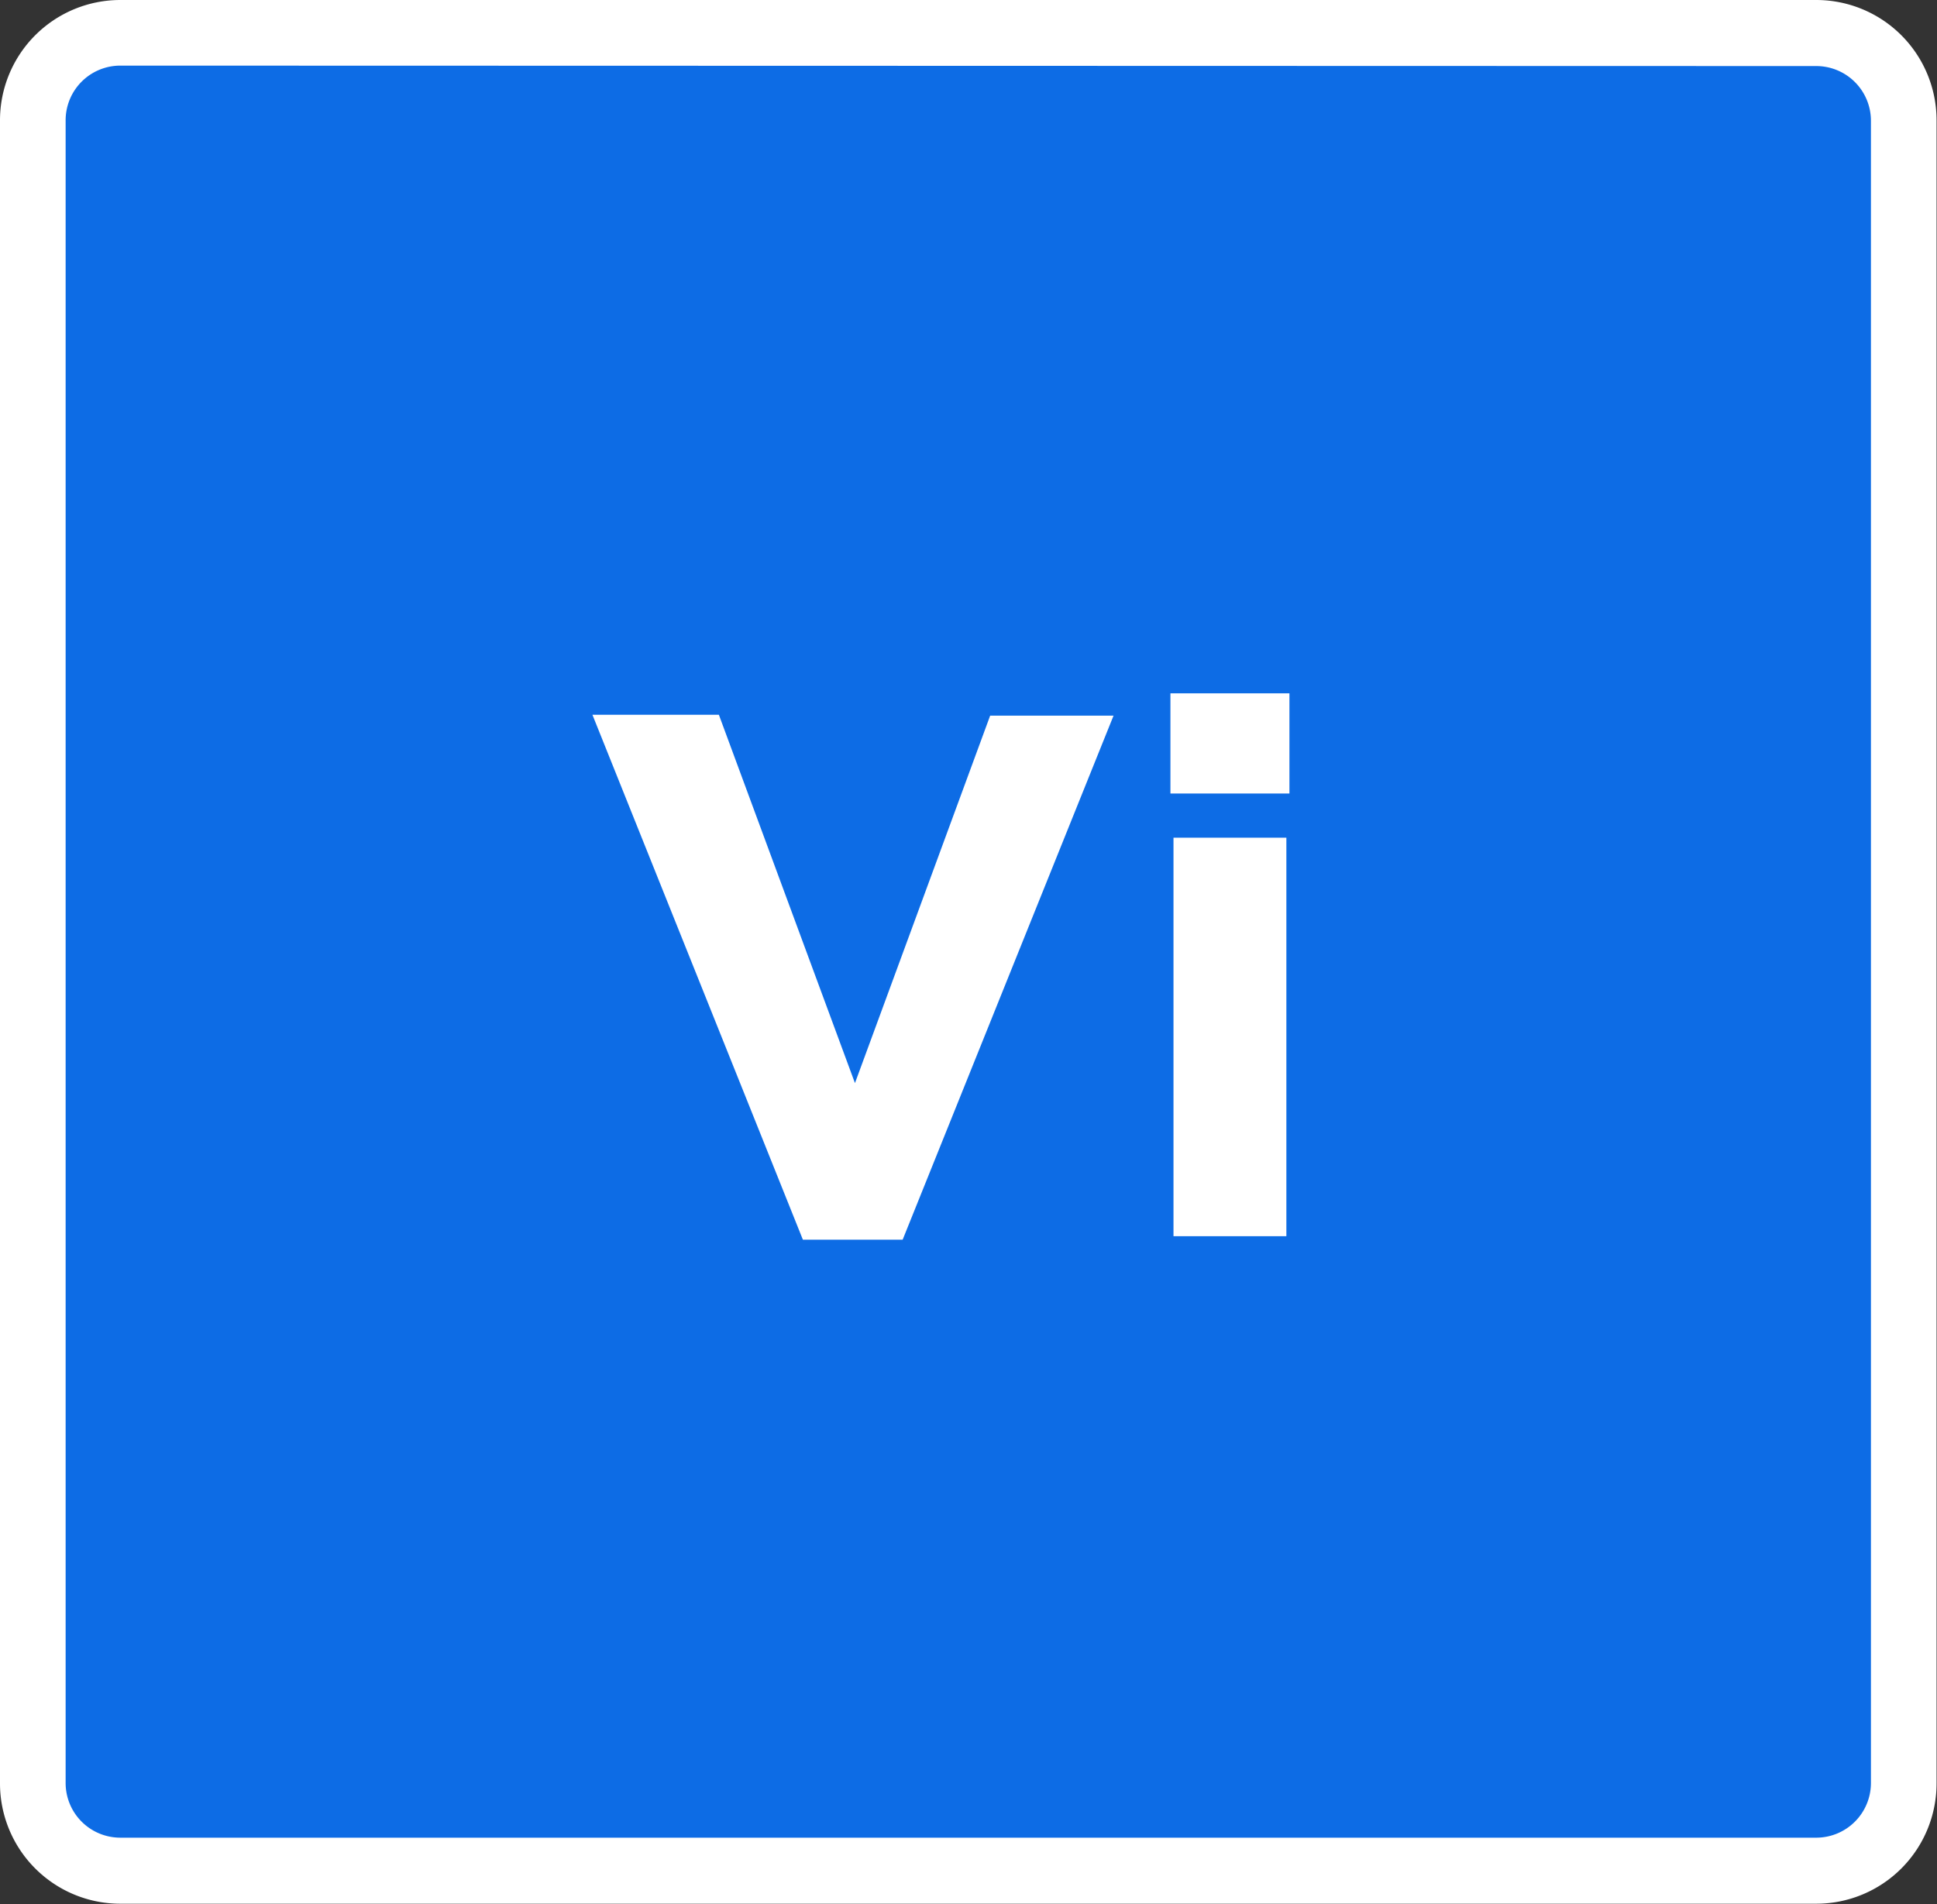
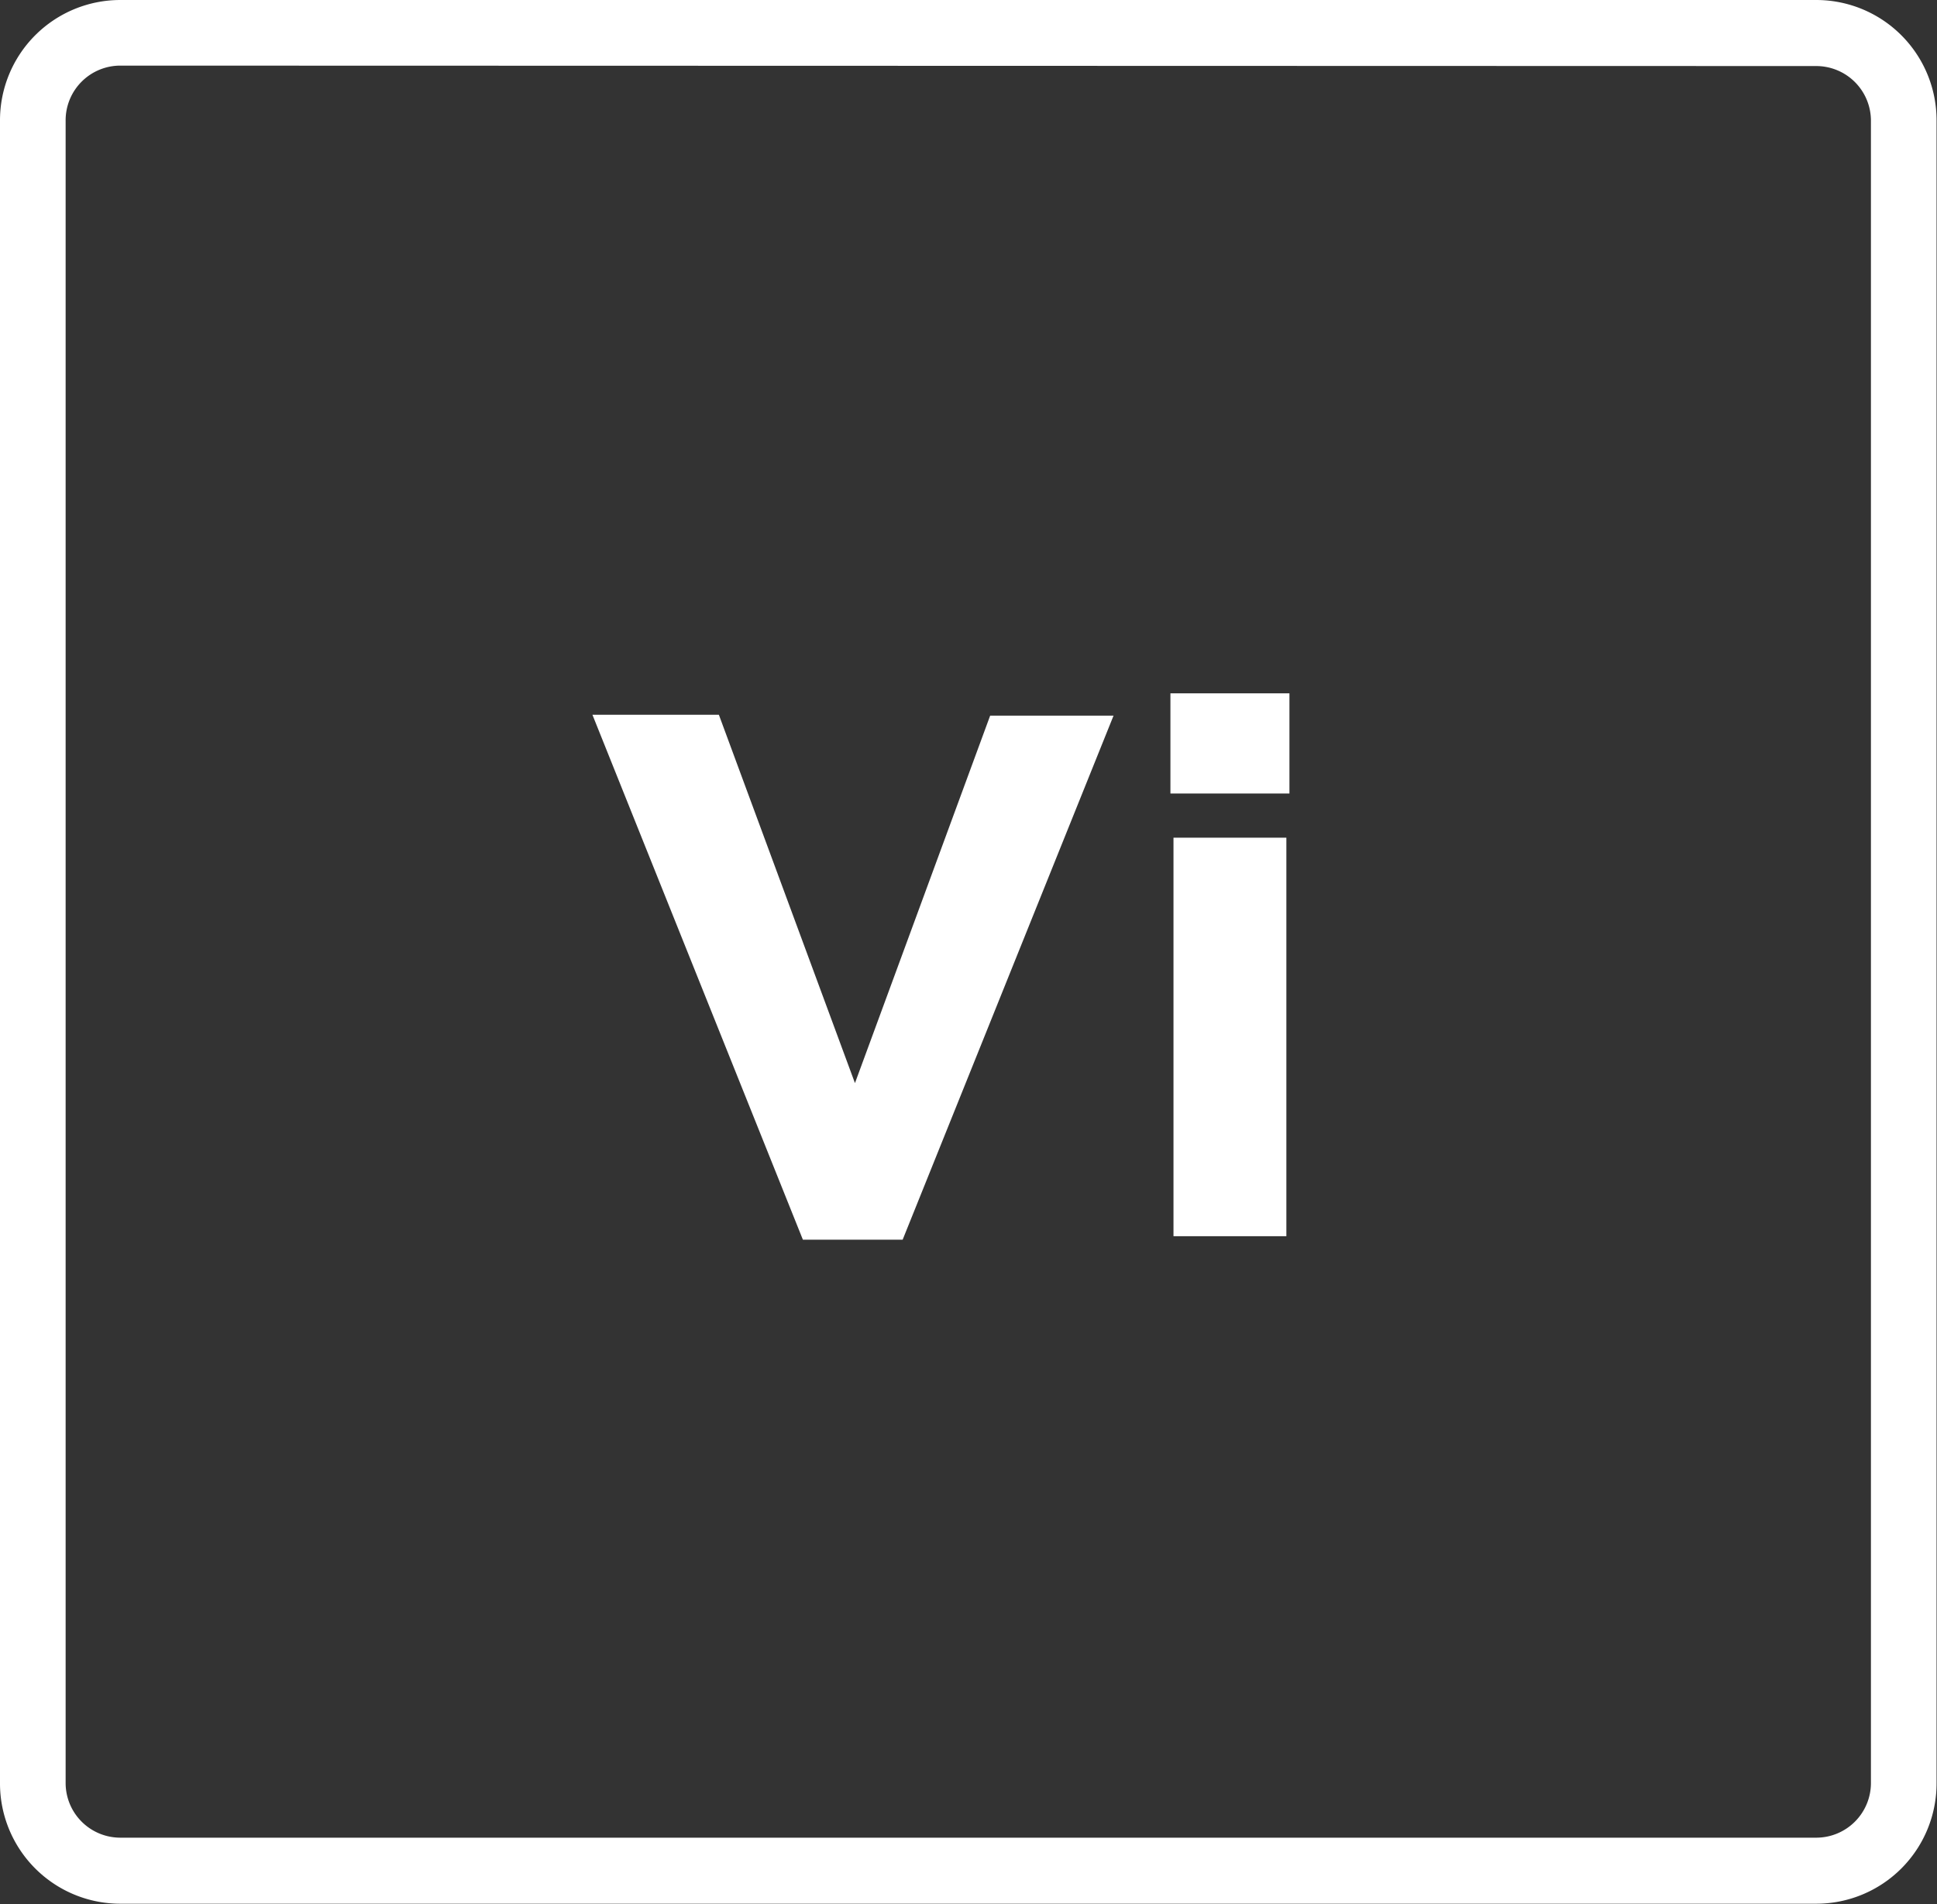
<svg xmlns="http://www.w3.org/2000/svg" id="Layer_1" data-name="Layer 1" viewBox="0 0 44.27 43.53">
  <rect x="0" y="0" width="44.27" height="43.53" fill="#333333" stroke="none" />
  <defs>
    <style>.cls-1{fill:#0d6ce5;}.cls-2{fill:#fff;}.cls-3{isolation:isolate;}</style>
  </defs>
  <g id="VI">
    <g id="Rectangle_3457" data-name="Rectangle 3457">
-       <rect class="cls-1" x="0.75" y="0.75" width="42.77" height="42.03" rx="2" />
      <path class="cls-2" d="M41.88,43.76H3.12A2.75,2.75,0,0,1,.37,41V3A2.75,2.75,0,0,1,3.12.24H41.88A2.75,2.75,0,0,1,44.63,3V41A2.75,2.75,0,0,1,41.88,43.76ZM3.12,1.74A1.25,1.25,0,0,0,1.87,3V41a1.25,1.25,0,0,0,1.25,1.25H41.88A1.25,1.25,0,0,0,43.13,41V3a1.25,1.25,0,0,0-1.25-1.25Z" transform="translate(-0.37 -0.24)" />
    </g>
    <g id="Vi-2" class="cls-3">
      <g class="cls-3">
-         <path class="cls-2" d="M18.72,28.58l-4.81-12H16.8L19.91,25,23,16.6h2.82L21,28.58Z" transform="translate(-0.37 -0.24)" />
+         <path class="cls-2" d="M18.72,28.58l-4.81-12H16.8L19.91,25,23,16.6h2.82L21,28.58" transform="translate(-0.37 -0.24)" />
        <path class="cls-2" d="M27.12,16.09h2.72v2.29H27.12Zm.07,3.3h2.58V28.5H27.19Z" transform="translate(-0.37 -0.24)" />
      </g>
    </g>
  </g>
</svg>